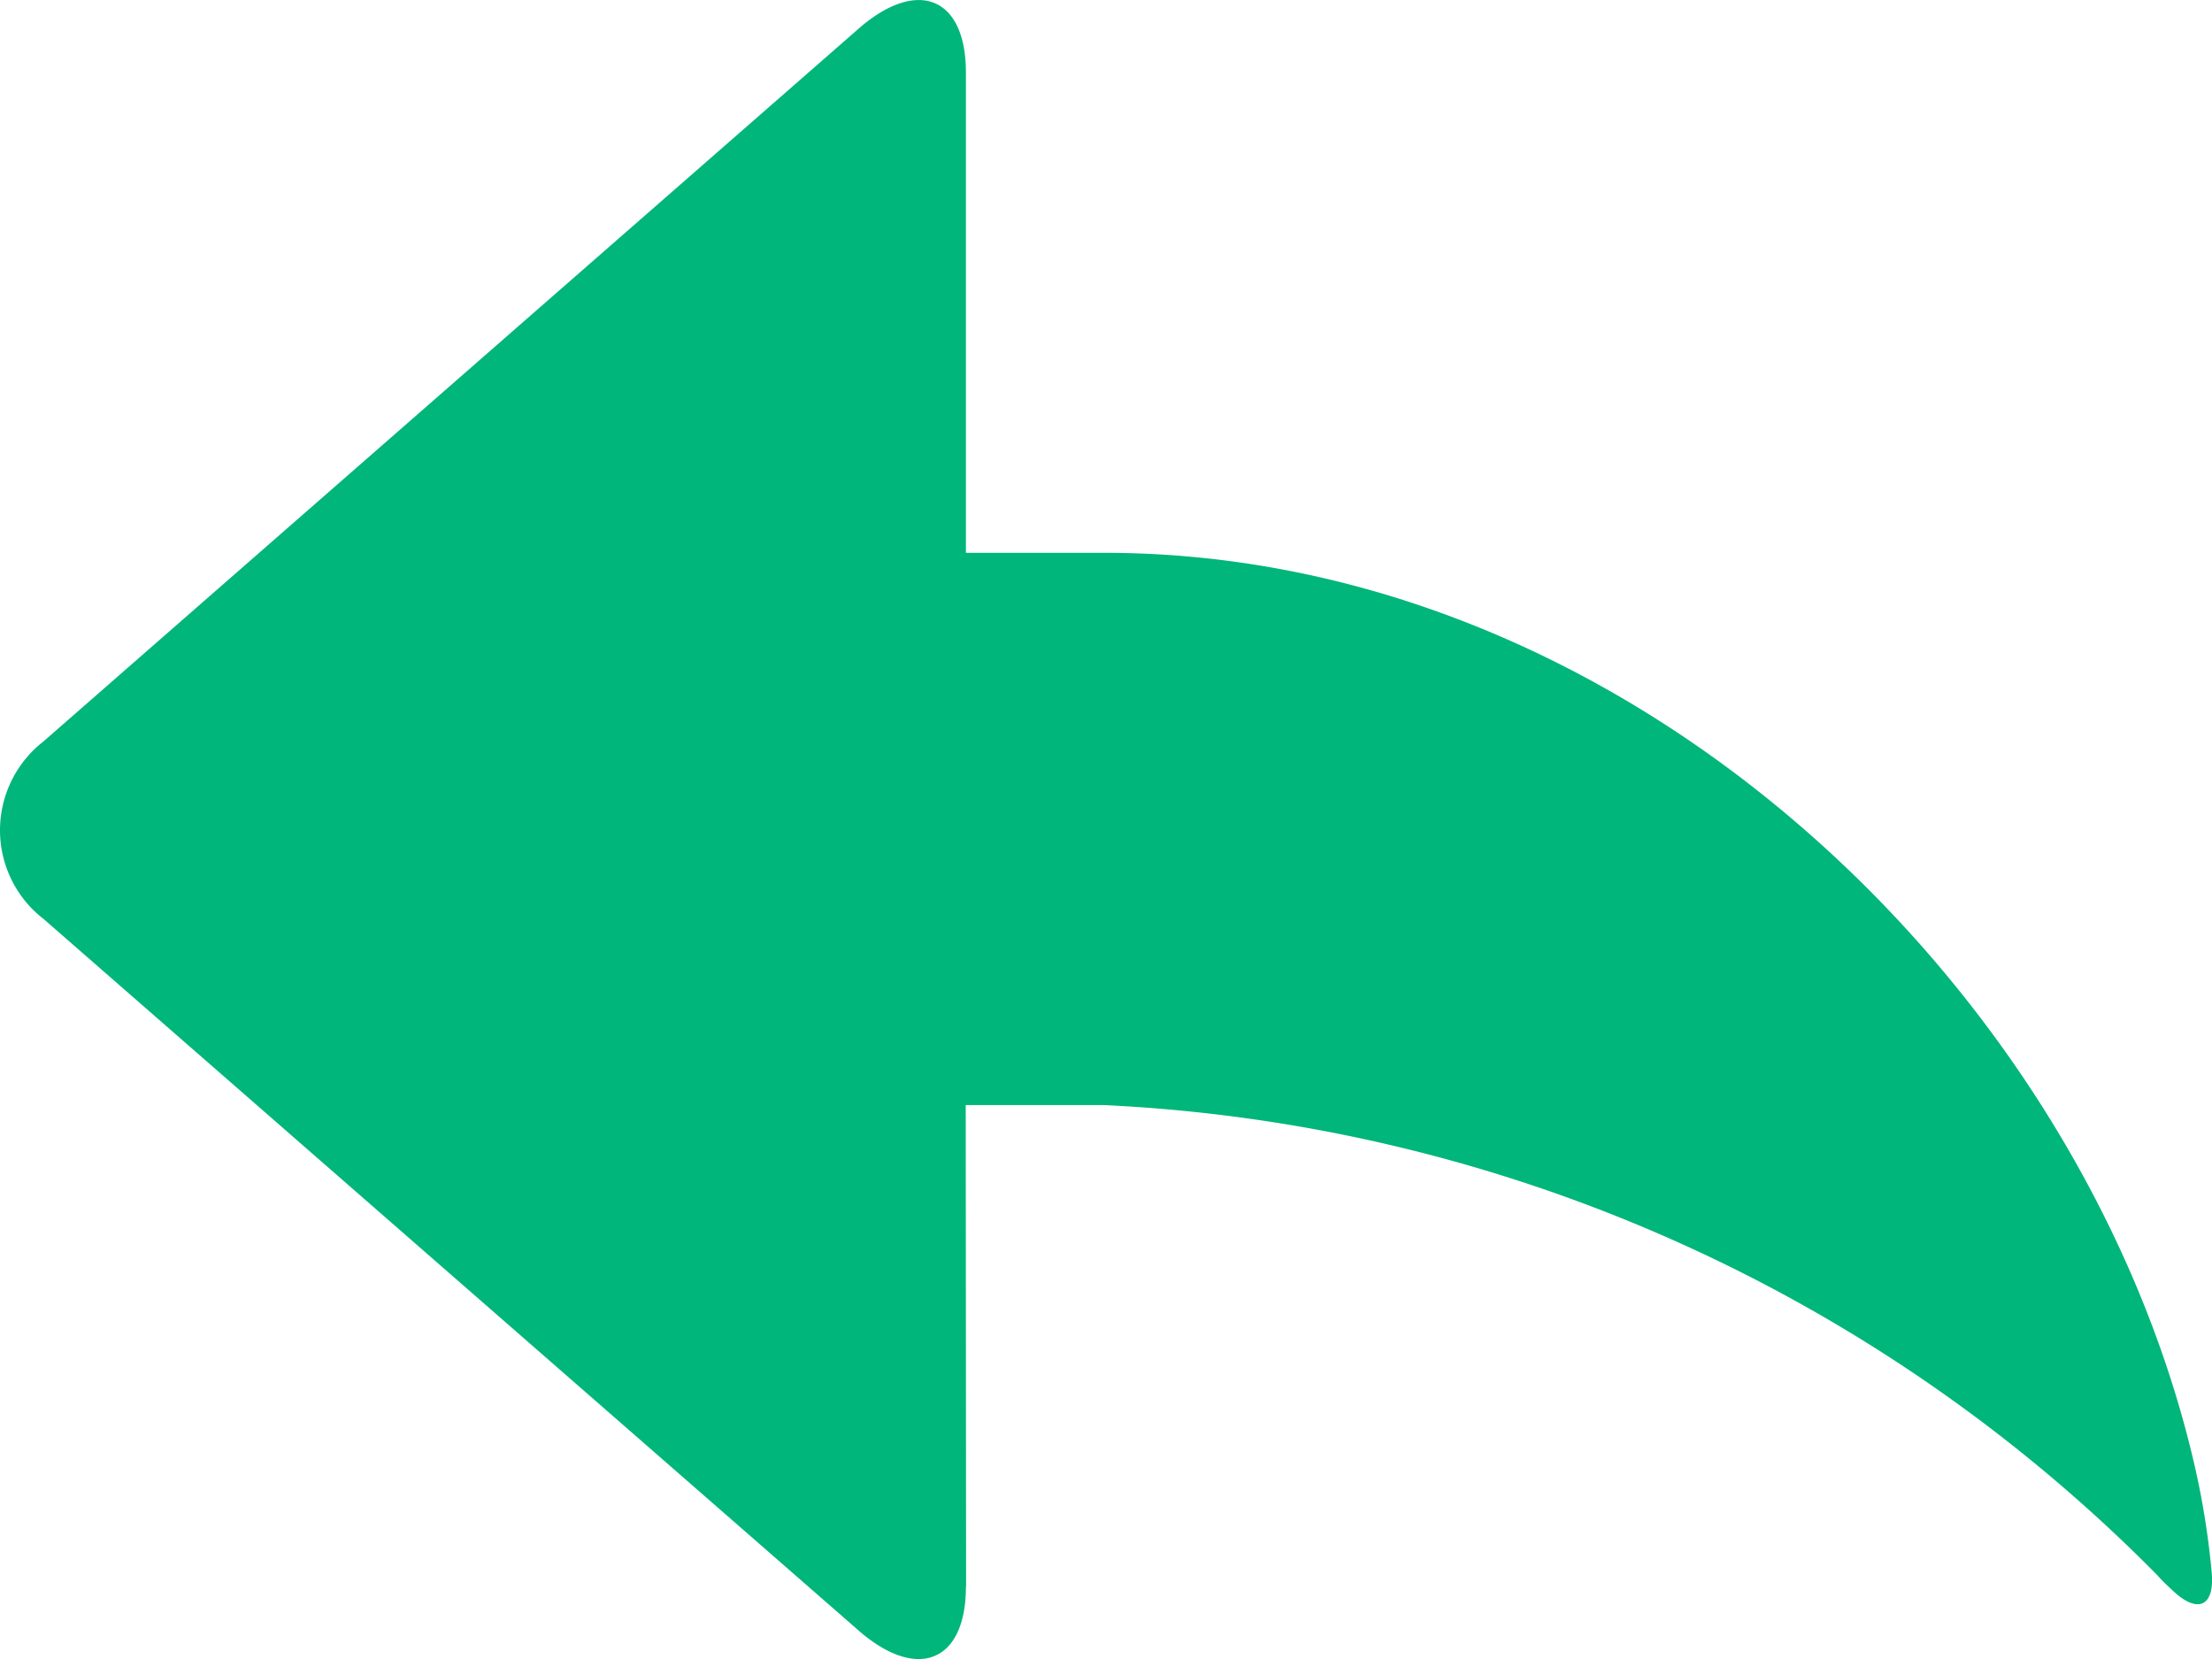
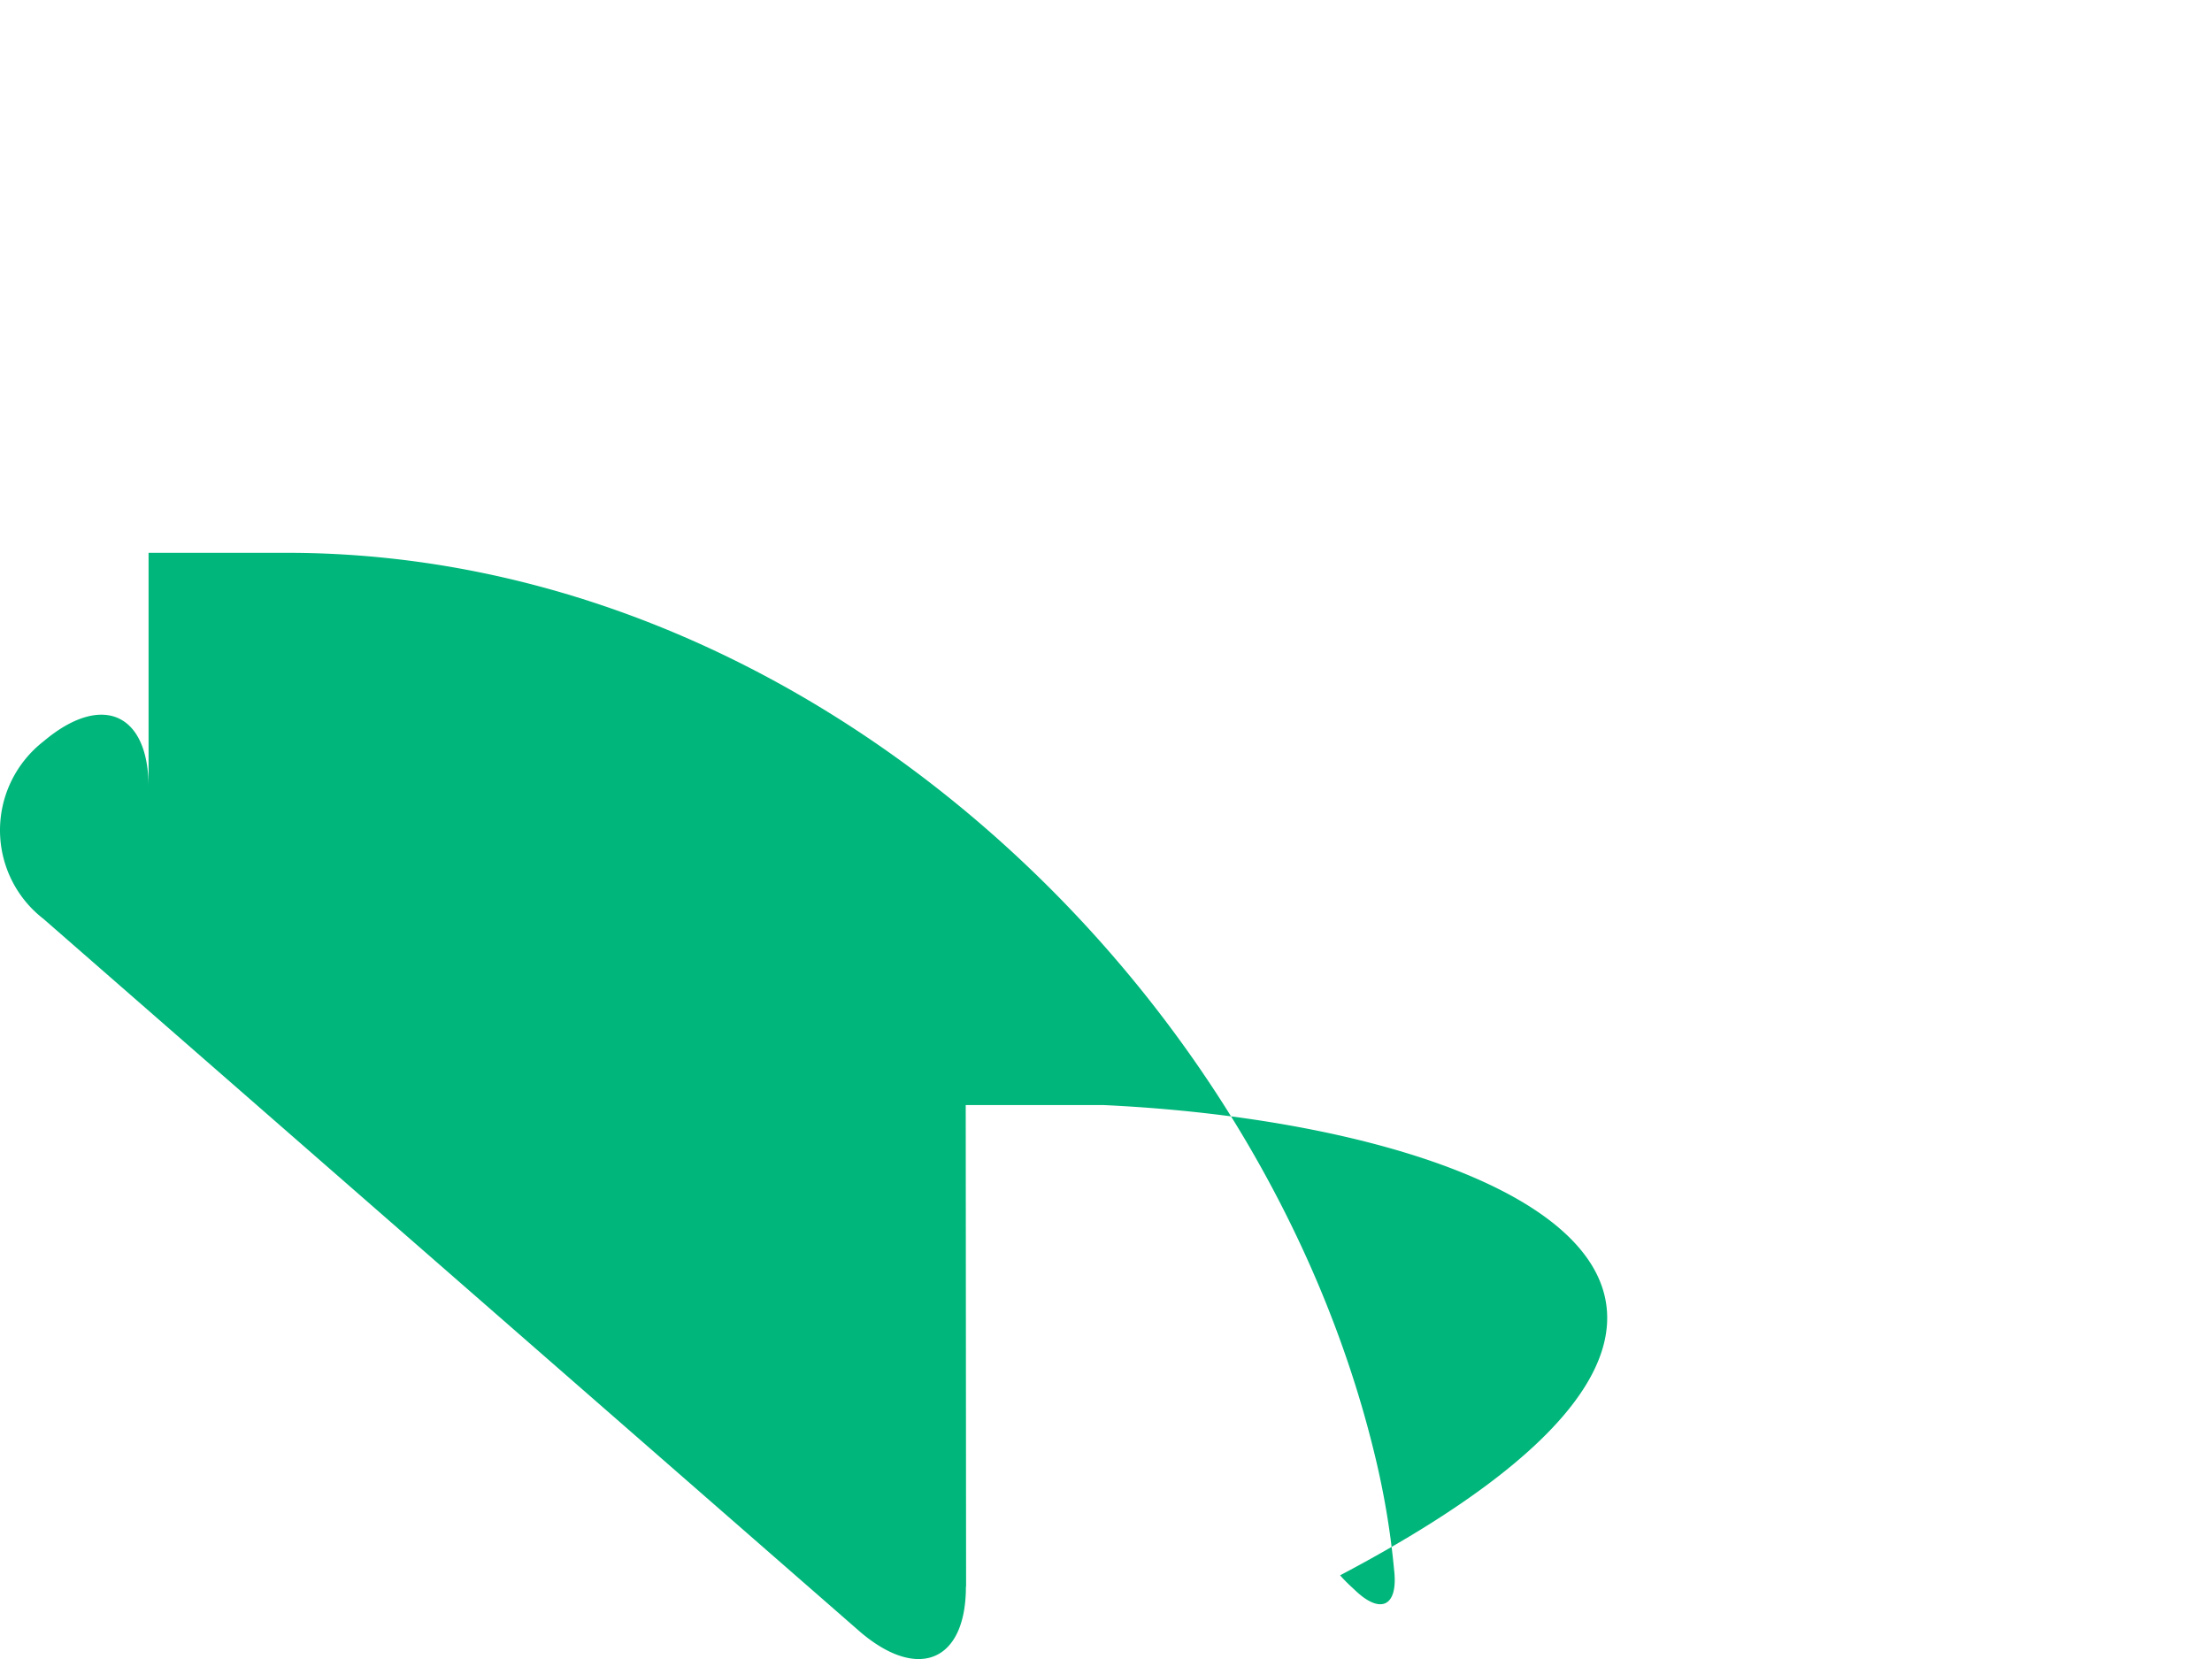
<svg xmlns="http://www.w3.org/2000/svg" viewBox="0 0 12 9" width="12" height="9">
-   <path d="M5.24 8.608c0 .403-.256.513-.57.248L.236 4.985C.087 4.87 0 4.692 0 4.504s.087-.366.236-.482L4.67.145c.315-.266.57-.155.57.248V2.999h.75c2.865 0 5.316 2.375 5.913 4.94a4.339 4.339 0 0 1 .094.578c.023.2-.075.245-.218.104 0 0-.041-.036-.075-.075C10.187 7.008 8.147 6.097 5.989 5.995h-.75l.002 2.612z" fill="#00B67A" fill-rule="evenodd" />
+   <path d="M5.24 8.608c0 .403-.256.513-.57.248L.236 4.985C.087 4.87 0 4.692 0 4.504s.087-.366.236-.482c.315-.266.57-.155.57.248V2.999h.75c2.865 0 5.316 2.375 5.913 4.94a4.339 4.339 0 0 1 .094.578c.023.2-.075.245-.218.104 0 0-.041-.036-.075-.075C10.187 7.008 8.147 6.097 5.989 5.995h-.75l.002 2.612z" fill="#00B67A" fill-rule="evenodd" />
</svg>